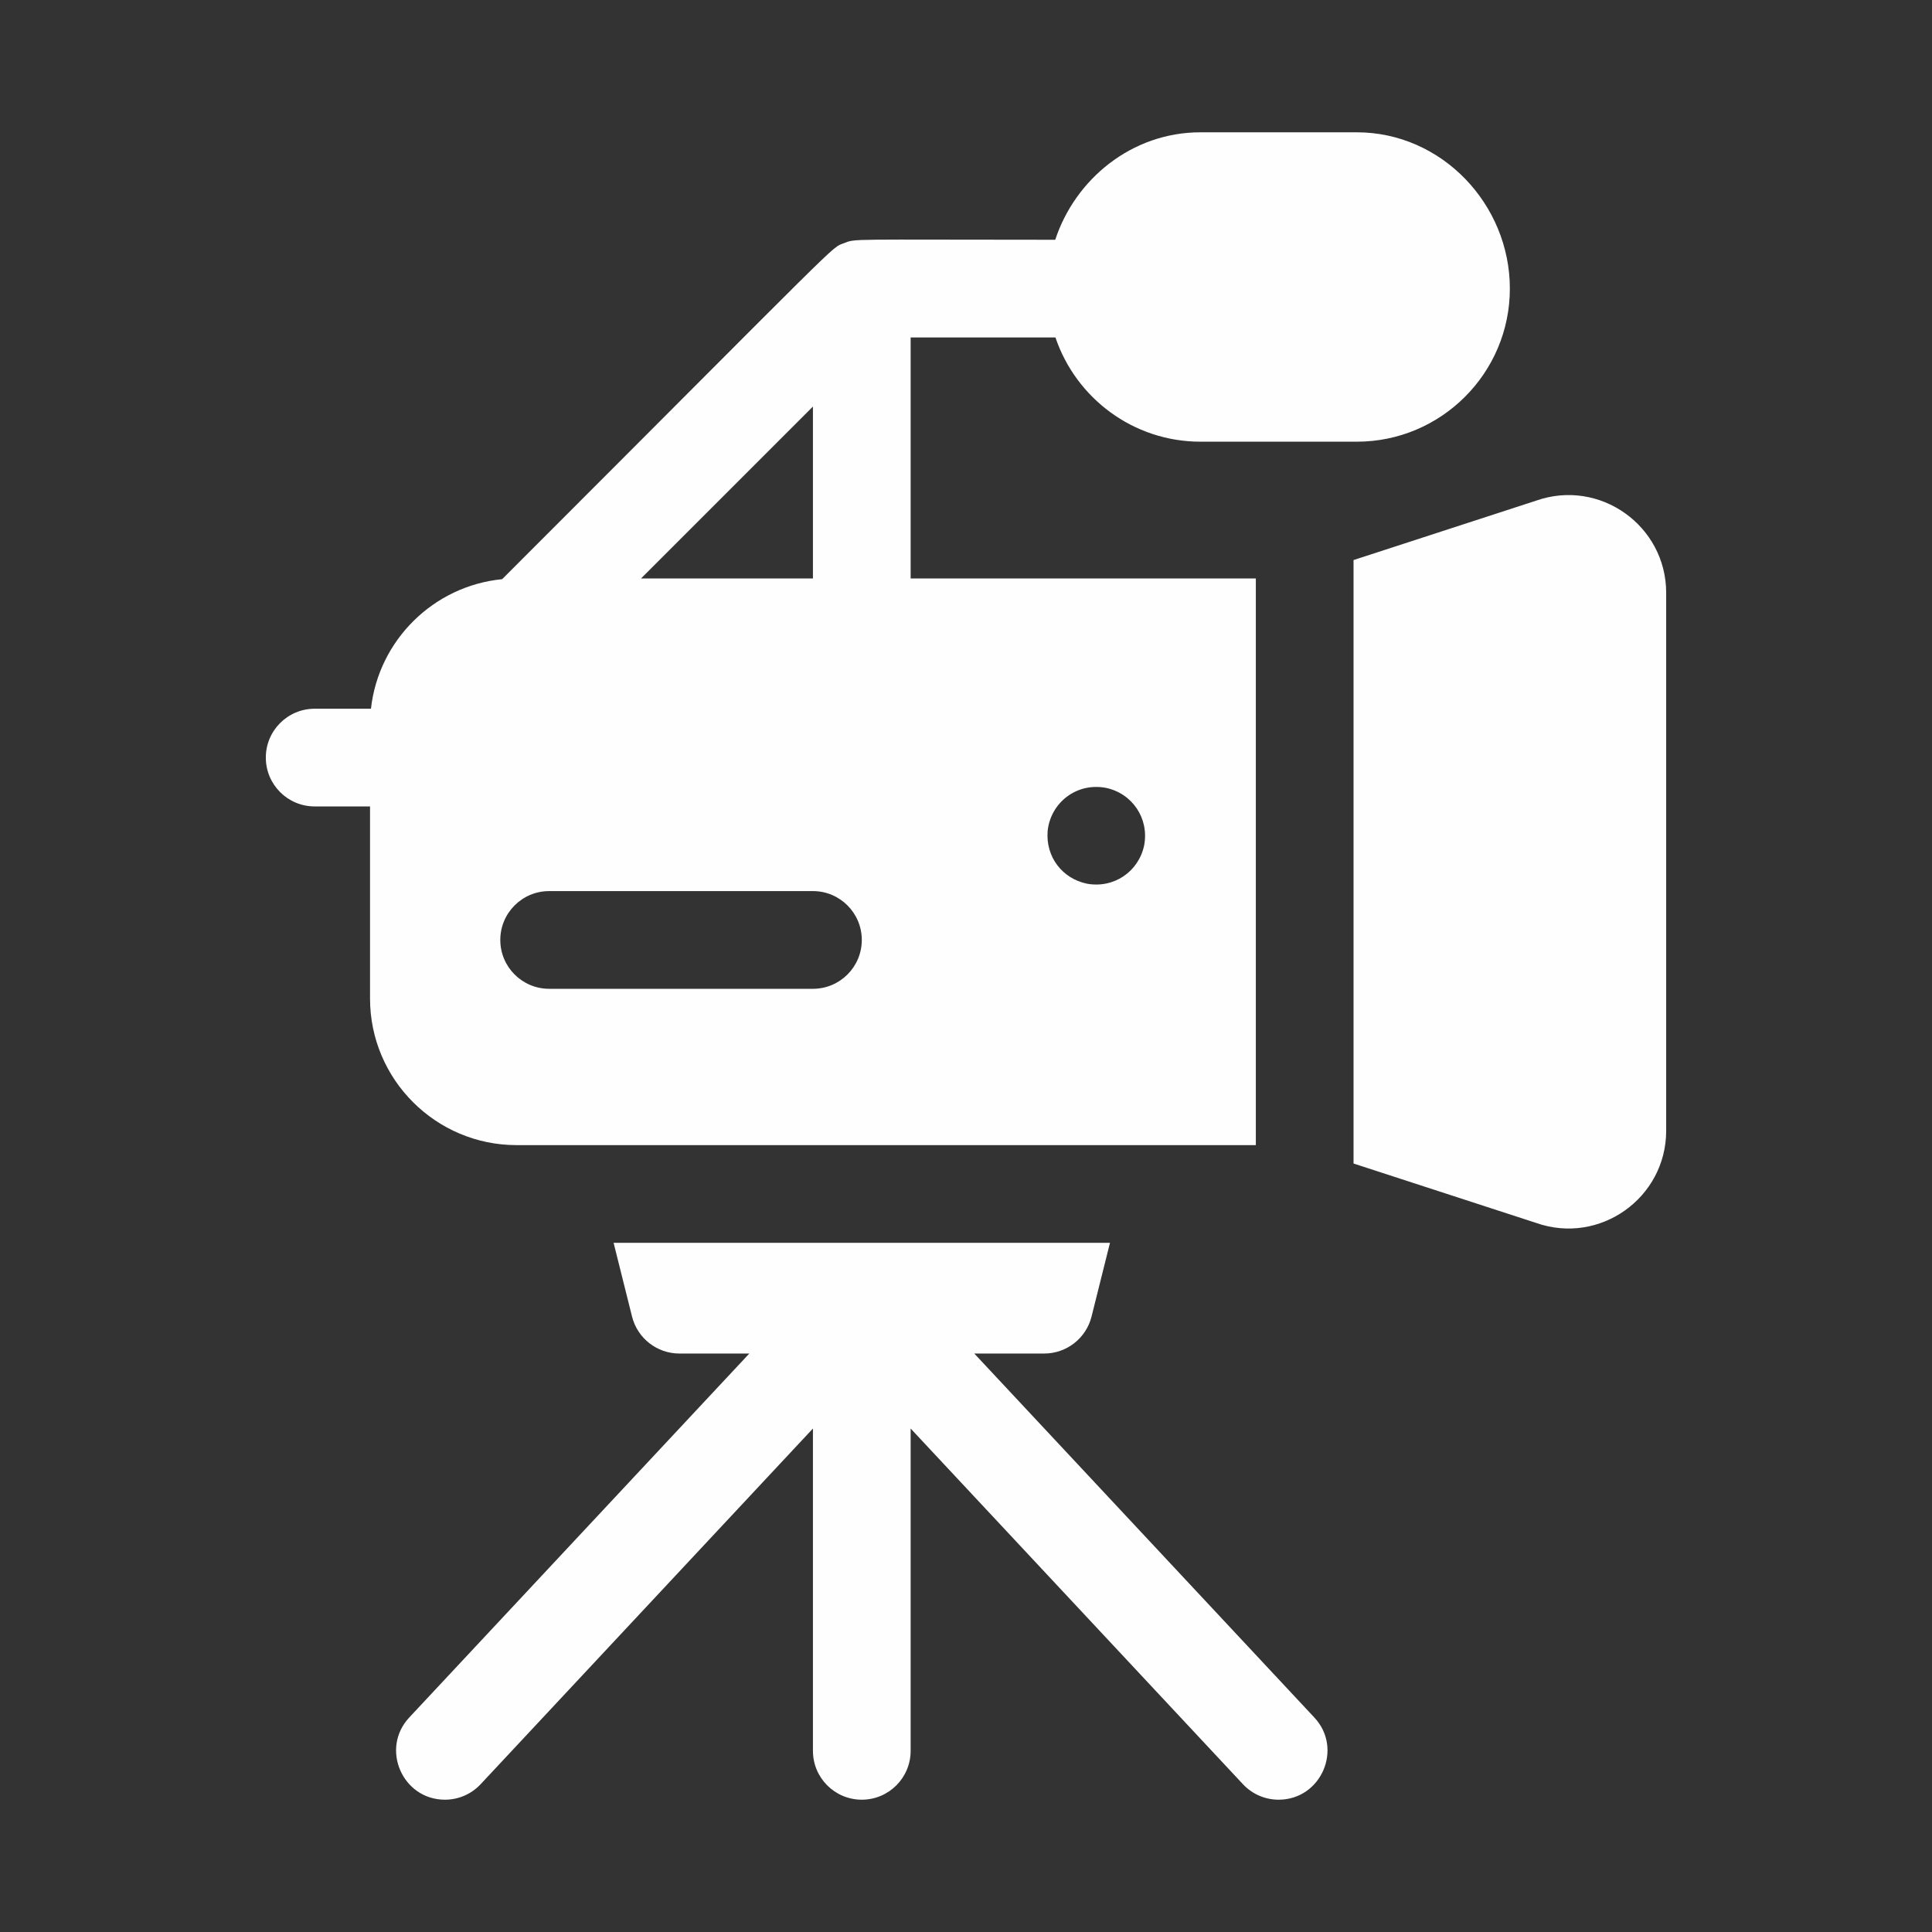
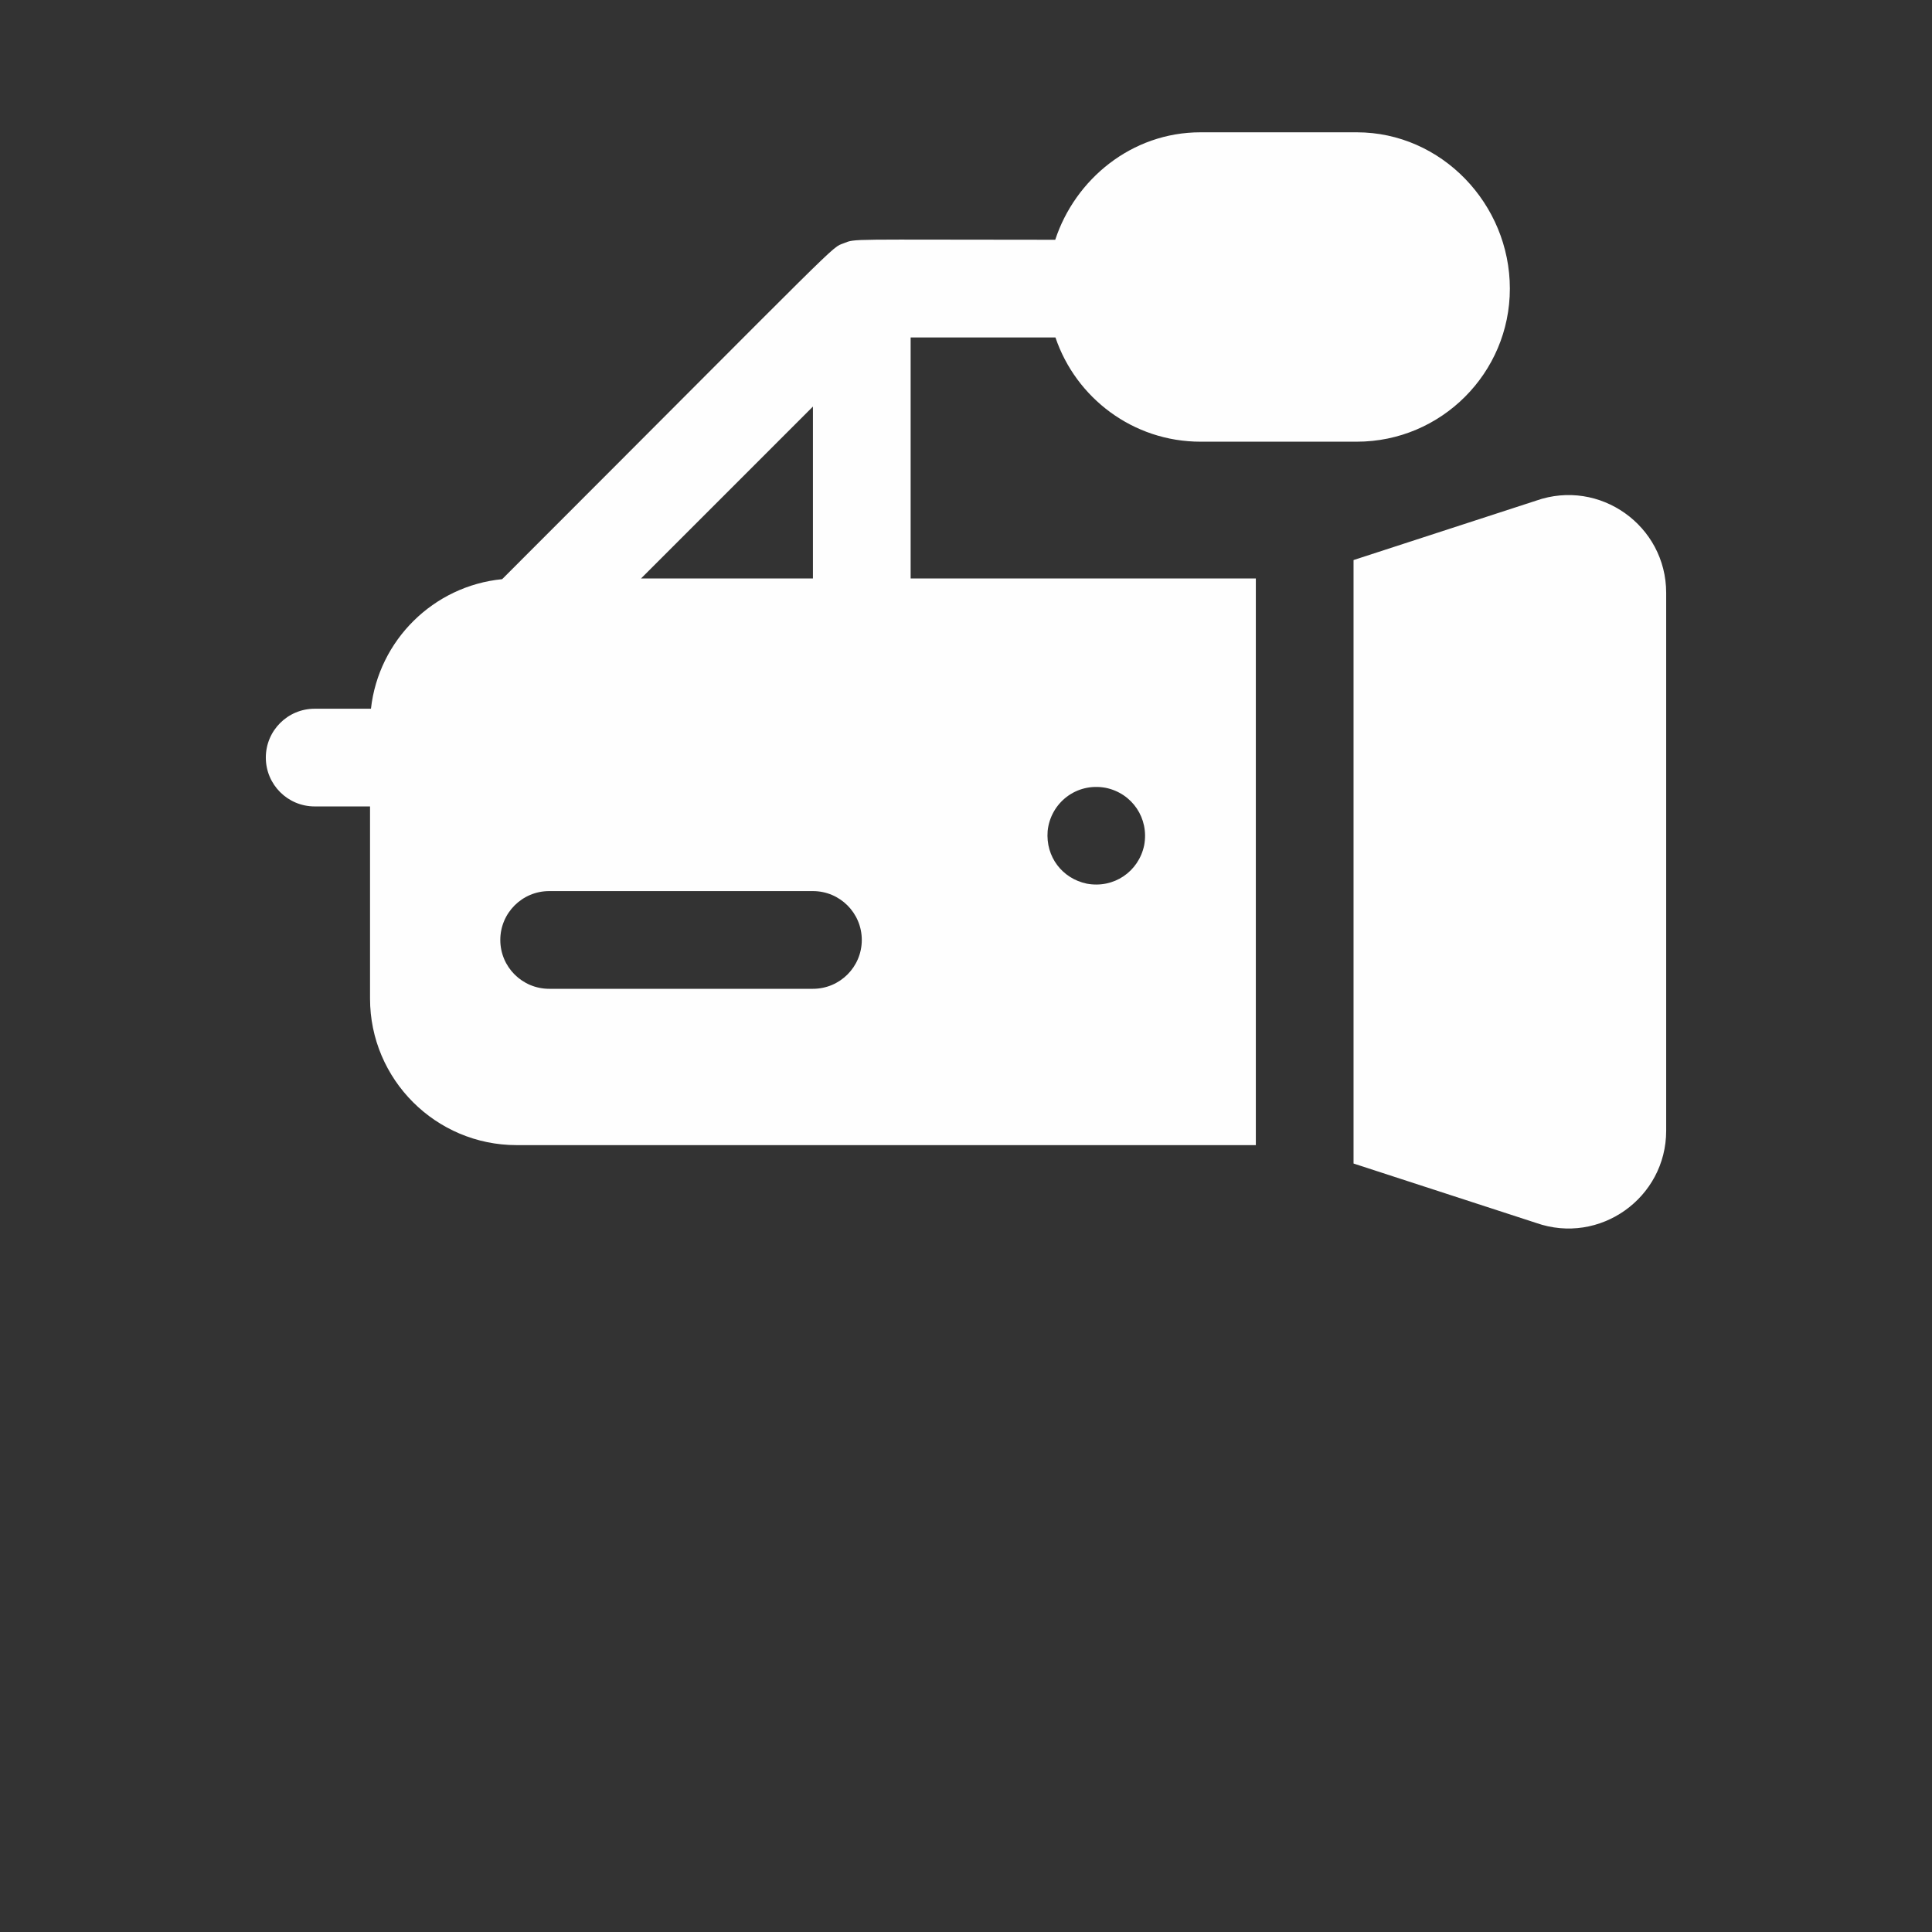
<svg xmlns="http://www.w3.org/2000/svg" xml:space="preserve" width="94px" height="94px" version="1.1" style="shape-rendering:geometricPrecision; text-rendering:geometricPrecision; image-rendering:optimizeQuality; fill-rule:evenodd; clip-rule:evenodd" viewBox="0 0 291649 291649">
  <rect x="0" y="0" width="291649" height="291649" fill="#333333" stroke="none" />
  <defs>
    <style type="text/css">
   
    .fil1 {fill:none}
    .fil0 {fill:#FEFEFE}
   
  </style>
  </defs>
  <g id="Layer_x0020_1">
    <g id="_1239182159200">
      <path class="fil0" d="M77982 172864l111596 0 0 -85541 -52111 0 0 -36380 21862 0c3085,9135 11730,15733 21892,15733l23597 0c12741,0 23106,-10367 23106,-23107 0,-12750 -10304,-23597 -23106,-23597l-23597 0c-10407,0 -18935,7116 -21924,16223 -31419,0 -30081,-206 -31915,521 -2049,809 919,-1784 -51580,50715 -10367,1019 -18655,9225 -19803,19556l-8497 0c-4073,0 -7374,3301 -7374,7374 0,4074 3301,7375 7374,7375l8357 0 0 29004c0,12199 9925,22124 22123,22124zm80168 -47431c434,-4195 4297,-7343 8780,-6504 3989,828 6555,4597 5791,8672 -831,3986 -4590,6556 -8672,5791 -3658,-767 -6222,-4011 -5899,-7959zm-35432 -64061l0 25951 -25950 0 25950 -25951zm-39820 73145l39820 0c4073,0 7376,3303 7376,7375 0,4073 -3303,7374 -7376,7374l-39820 0c-4072,0 -7374,-3301 -7374,-7374 0,-4072 3302,-7375 7374,-7375z" />
-       <path class="fil0" d="M147075 204326l10548 0c3385,0 6334,-2304 7154,-5585l2782 -11128 -74933 0 2783 11128c820,3281 3770,5585 7153,5585l10551 0 -51335 54943c-4393,4704 -1022,12408 5387,12408 1972,0 3938,-786 5390,-2339l50163 -53692 0 48658c0,4072 3302,7373 7376,7373 4072,0 7373,-3301 7373,-7373l0 -48658 50164 53692c1453,1555 3418,2339 5391,2339 6406,0 9783,-7703 5386,-12408l-51333 -54943z" />
      <path class="fil0" d="M231872 75583l-27546 8961 0 91098 27546 8962c9635,3395 19650,-3794 19650,-13910l0 -81200c0,-10135 -10034,-17299 -19650,-13911z" />
    </g>
-     <rect class="fil1" width="291649" height="291649" />
  </g>
</svg>